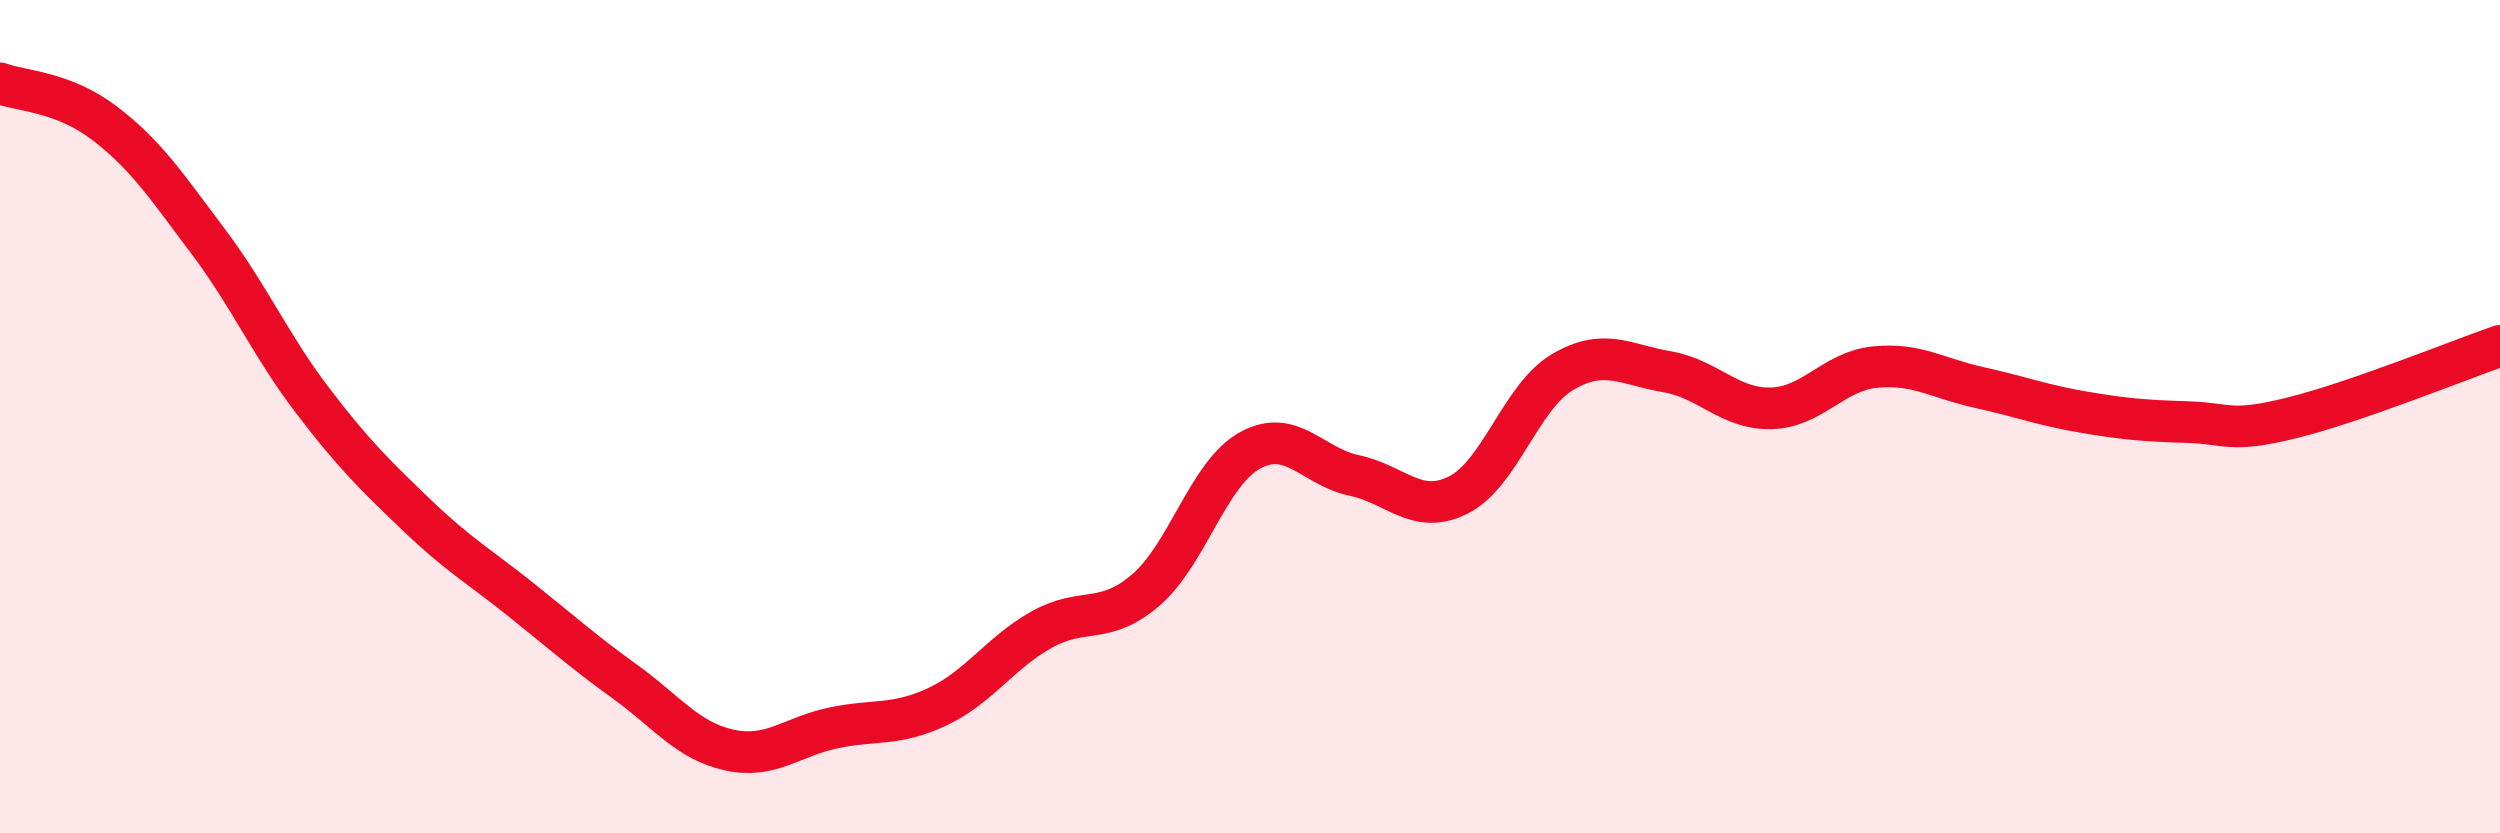
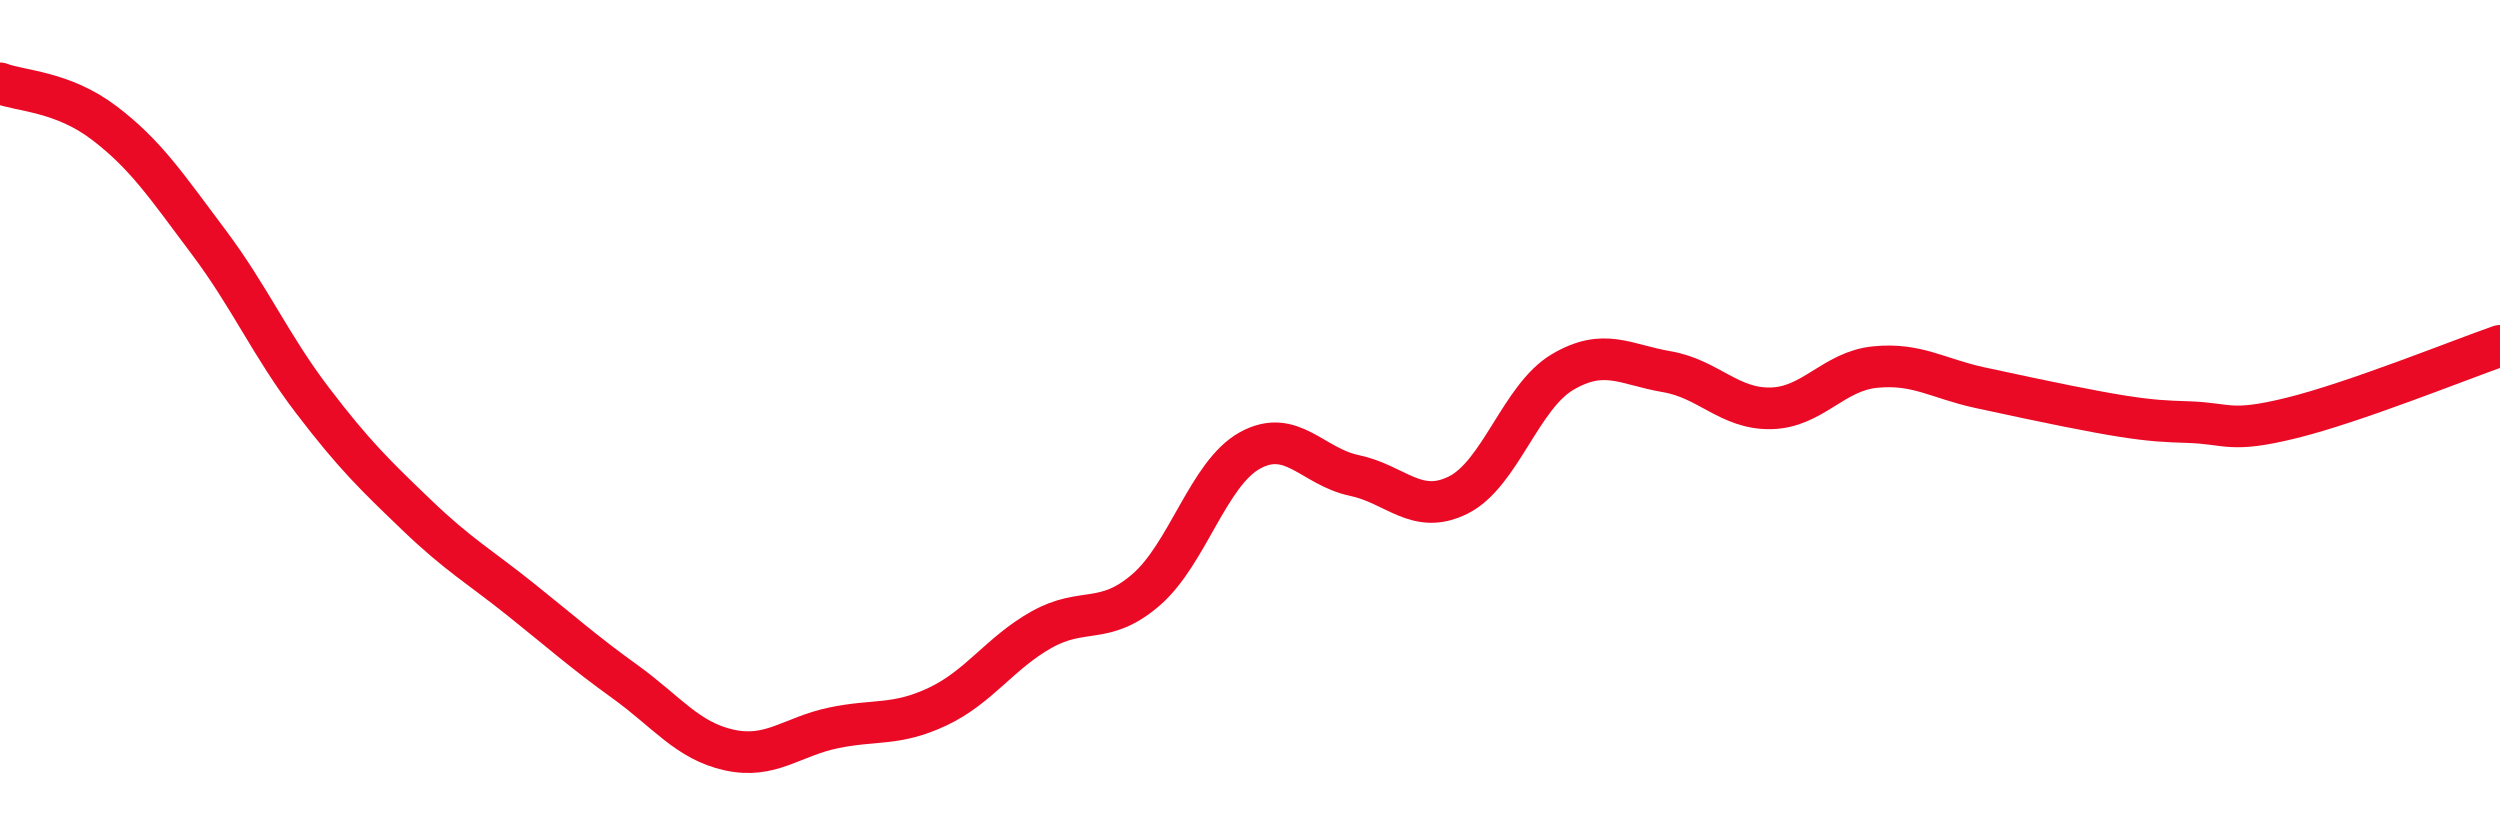
<svg xmlns="http://www.w3.org/2000/svg" width="60" height="20" viewBox="0 0 60 20">
-   <path d="M 0,2 C 0.5,2.19 1.5,2.19 2.5,2.95 C 3.5,3.71 4,4.47 5,5.8 C 6,7.13 6.5,8.3 7.5,9.61 C 8.5,10.92 9,11.4 10,12.36 C 11,13.32 11.5,13.59 12.5,14.39 C 13.5,15.19 14,15.64 15,16.36 C 16,17.08 16.5,17.78 17.5,18 C 18.5,18.22 19,17.68 20,17.47 C 21,17.26 21.5,17.43 22.5,16.96 C 23.5,16.49 24,15.67 25,15.11 C 26,14.55 26.5,15.02 27.5,14.16 C 28.5,13.3 29,11.36 30,10.81 C 31,10.26 31.5,11.2 32.5,11.41 C 33.5,11.62 34,12.38 35,11.88 C 36,11.38 36.5,9.52 37.5,8.93 C 38.5,8.34 39,8.75 40,8.92 C 41,9.09 41.5,9.82 42.5,9.8 C 43.5,9.78 44,8.91 45,8.81 C 46,8.71 46.5,9.08 47.5,9.3 C 48.5,9.52 49,9.72 50,9.89 C 51,10.06 51.5,10.1 52.5,10.13 C 53.5,10.16 53.5,10.4 55,10.03 C 56.5,9.66 59,8.65 60,8.3L60 20L0 20Z" fill="#EB0A25" opacity="0.1" stroke-linecap="round" stroke-linejoin="round" />
-   <path d="M 0,2 C 0.5,2.19 1.5,2.19 2.5,2.95 C 3.5,3.71 4,4.47 5,5.8 C 6,7.13 6.5,8.3 7.5,9.61 C 8.5,10.92 9,11.4 10,12.36 C 11,13.32 11.5,13.59 12.5,14.39 C 13.5,15.19 14,15.64 15,16.36 C 16,17.08 16.5,17.78 17.5,18 C 18.5,18.22 19,17.68 20,17.47 C 21,17.26 21.5,17.43 22.5,16.96 C 23.5,16.49 24,15.67 25,15.11 C 26,14.55 26.5,15.02 27.5,14.16 C 28.5,13.3 29,11.36 30,10.81 C 31,10.26 31.5,11.2 32.5,11.41 C 33.5,11.62 34,12.38 35,11.88 C 36,11.38 36.5,9.52 37.5,8.93 C 38.5,8.34 39,8.75 40,8.92 C 41,9.09 41.5,9.82 42.5,9.8 C 43.5,9.78 44,8.91 45,8.81 C 46,8.71 46.5,9.08 47.5,9.3 C 48.5,9.52 49,9.72 50,9.89 C 51,10.06 51.5,10.1 52.5,10.13 C 53.5,10.16 53.5,10.4 55,10.03 C 56.5,9.66 59,8.65 60,8.3" stroke="#EB0A25" stroke-width="1" fill="none" stroke-linecap="round" stroke-linejoin="round" />
+   <path d="M 0,2 C 0.5,2.19 1.5,2.19 2.5,2.95 C 3.5,3.71 4,4.47 5,5.8 C 6,7.13 6.5,8.3 7.5,9.61 C 8.5,10.92 9,11.4 10,12.36 C 11,13.32 11.5,13.59 12.5,14.39 C 13.5,15.19 14,15.64 15,16.36 C 16,17.08 16.5,17.78 17.5,18 C 18.5,18.22 19,17.68 20,17.47 C 21,17.26 21.5,17.43 22.5,16.96 C 23.5,16.49 24,15.67 25,15.11 C 26,14.55 26.5,15.02 27.5,14.16 C 28.5,13.3 29,11.36 30,10.81 C 31,10.26 31.5,11.2 32.5,11.41 C 33.5,11.62 34,12.38 35,11.88 C 36,11.38 36.5,9.52 37.5,8.93 C 38.5,8.34 39,8.75 40,8.92 C 41,9.09 41.5,9.82 42.5,9.8 C 43.5,9.78 44,8.91 45,8.81 C 46,8.71 46.5,9.08 47.5,9.3 C 51,10.06 51.5,10.1 52.5,10.13 C 53.5,10.16 53.5,10.4 55,10.03 C 56.5,9.66 59,8.65 60,8.3" stroke="#EB0A25" stroke-width="1" fill="none" stroke-linecap="round" stroke-linejoin="round" />
</svg>